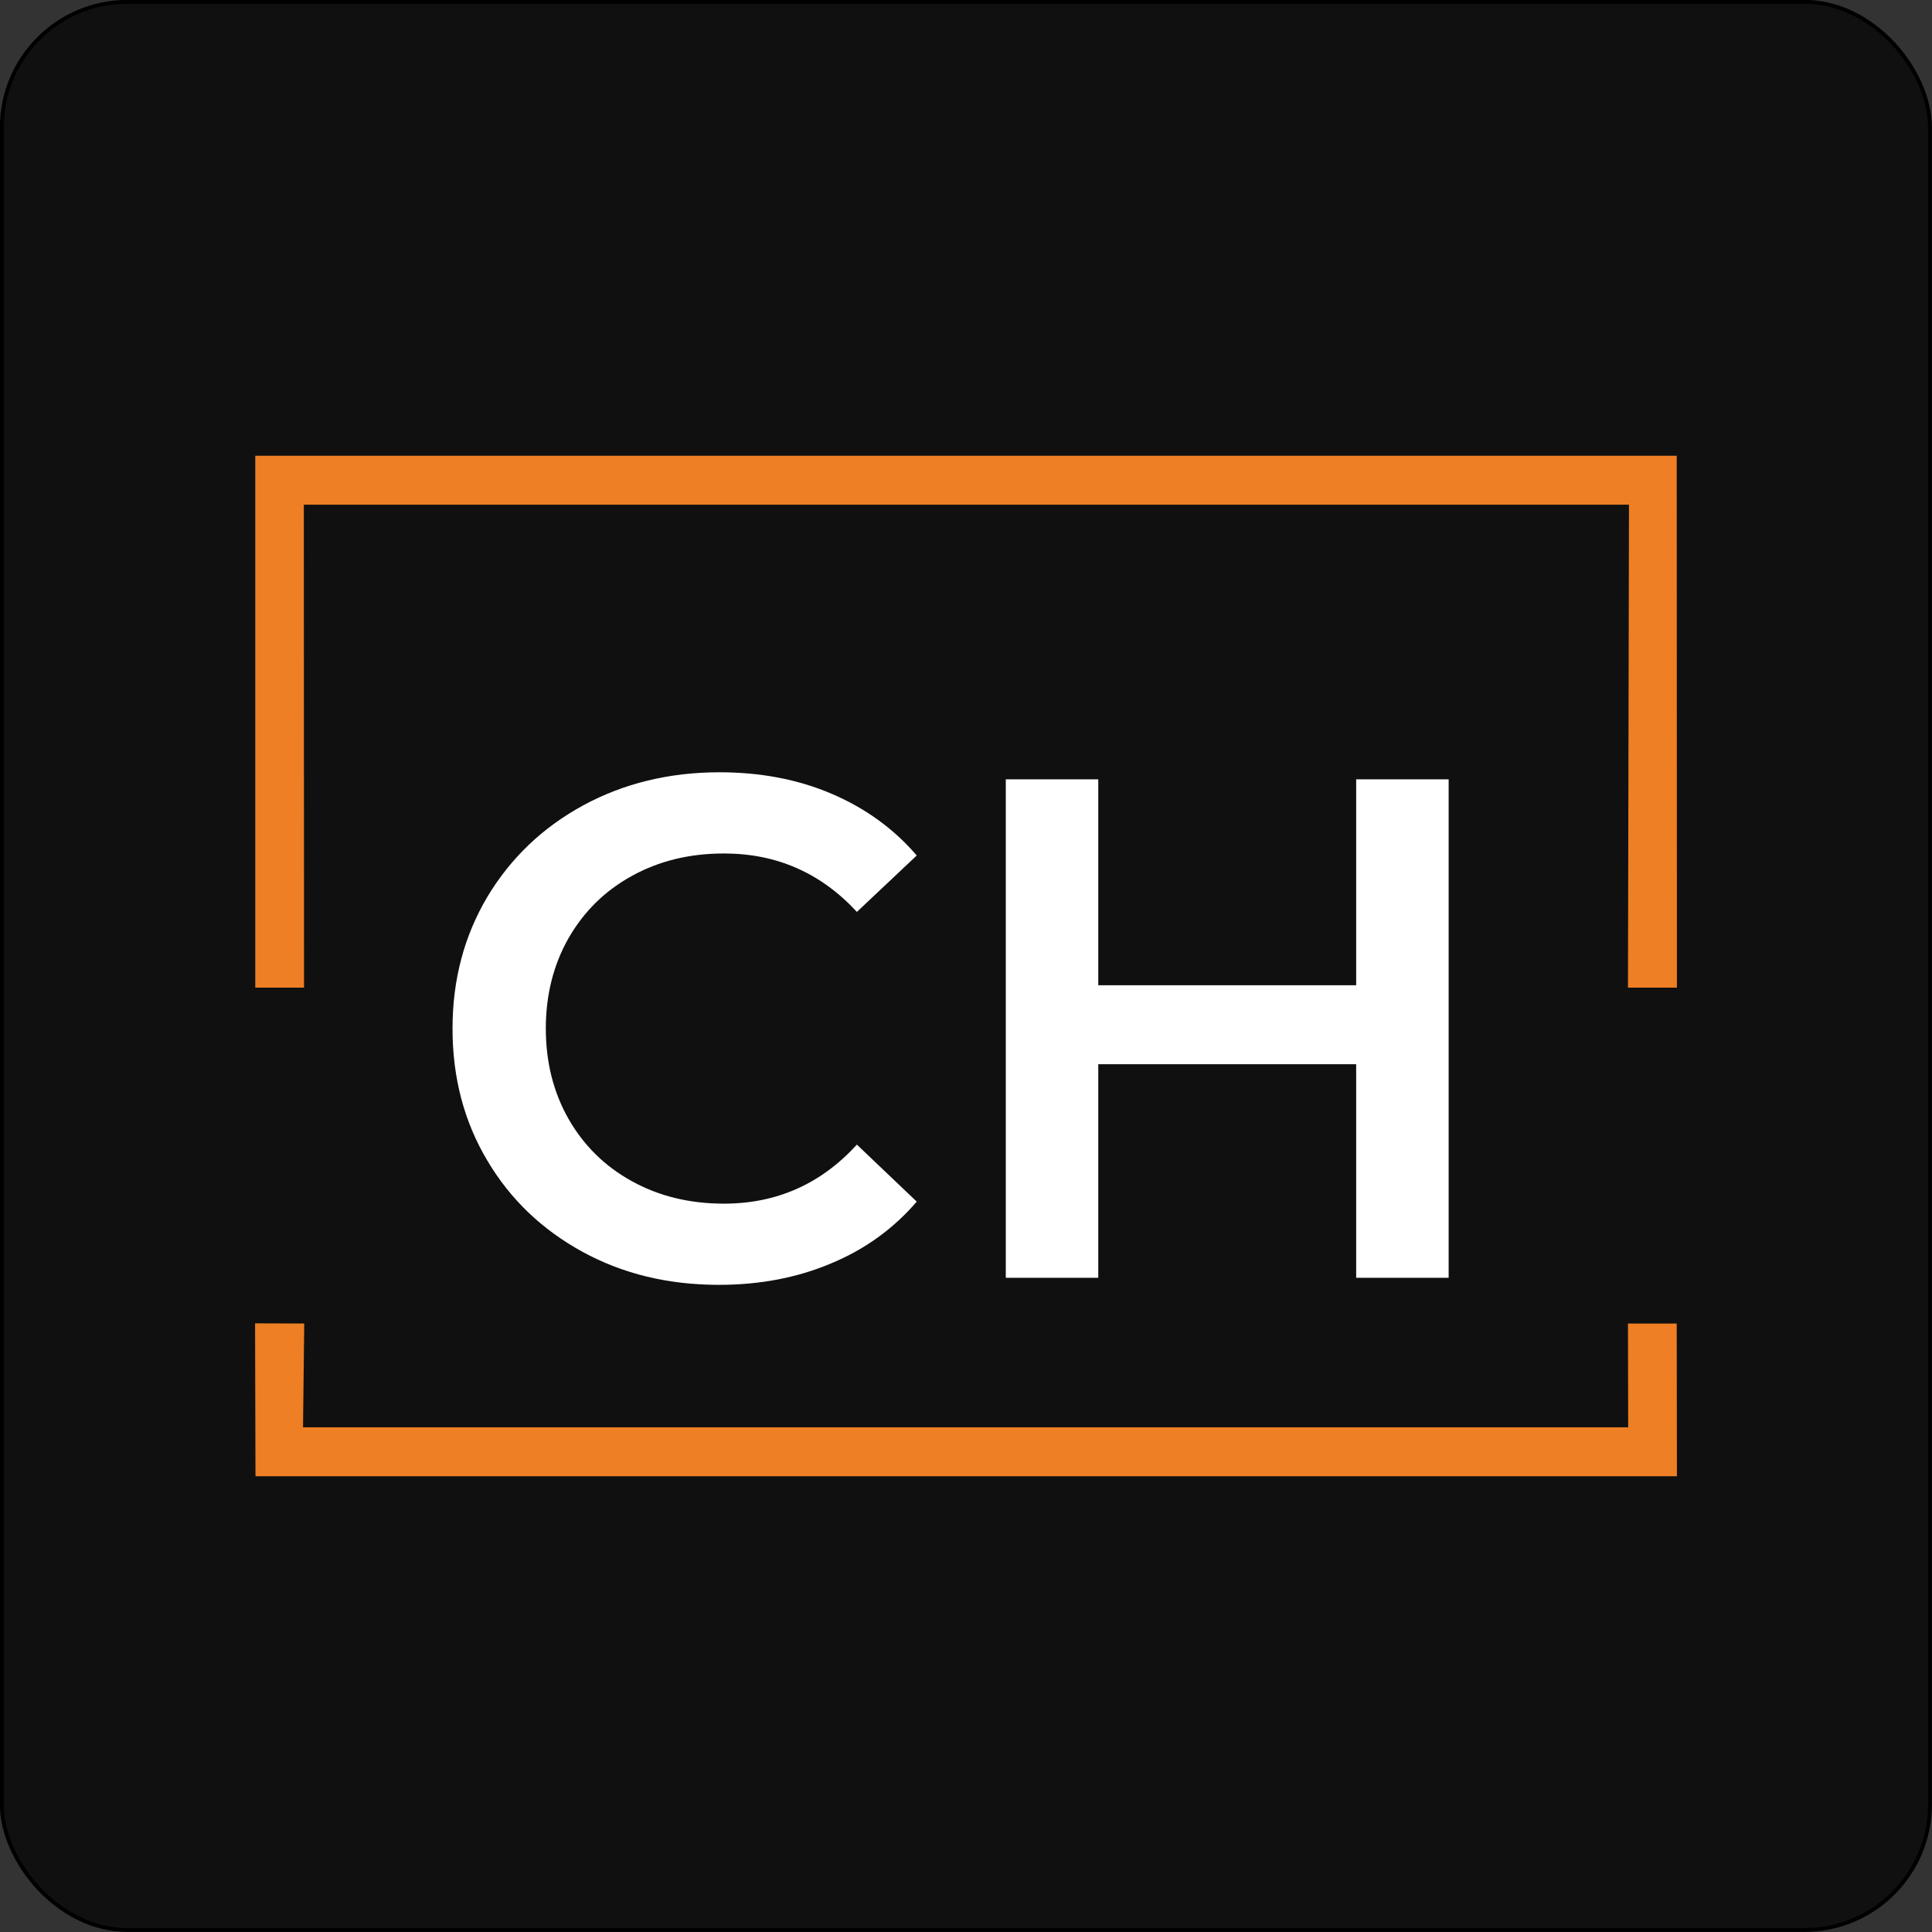
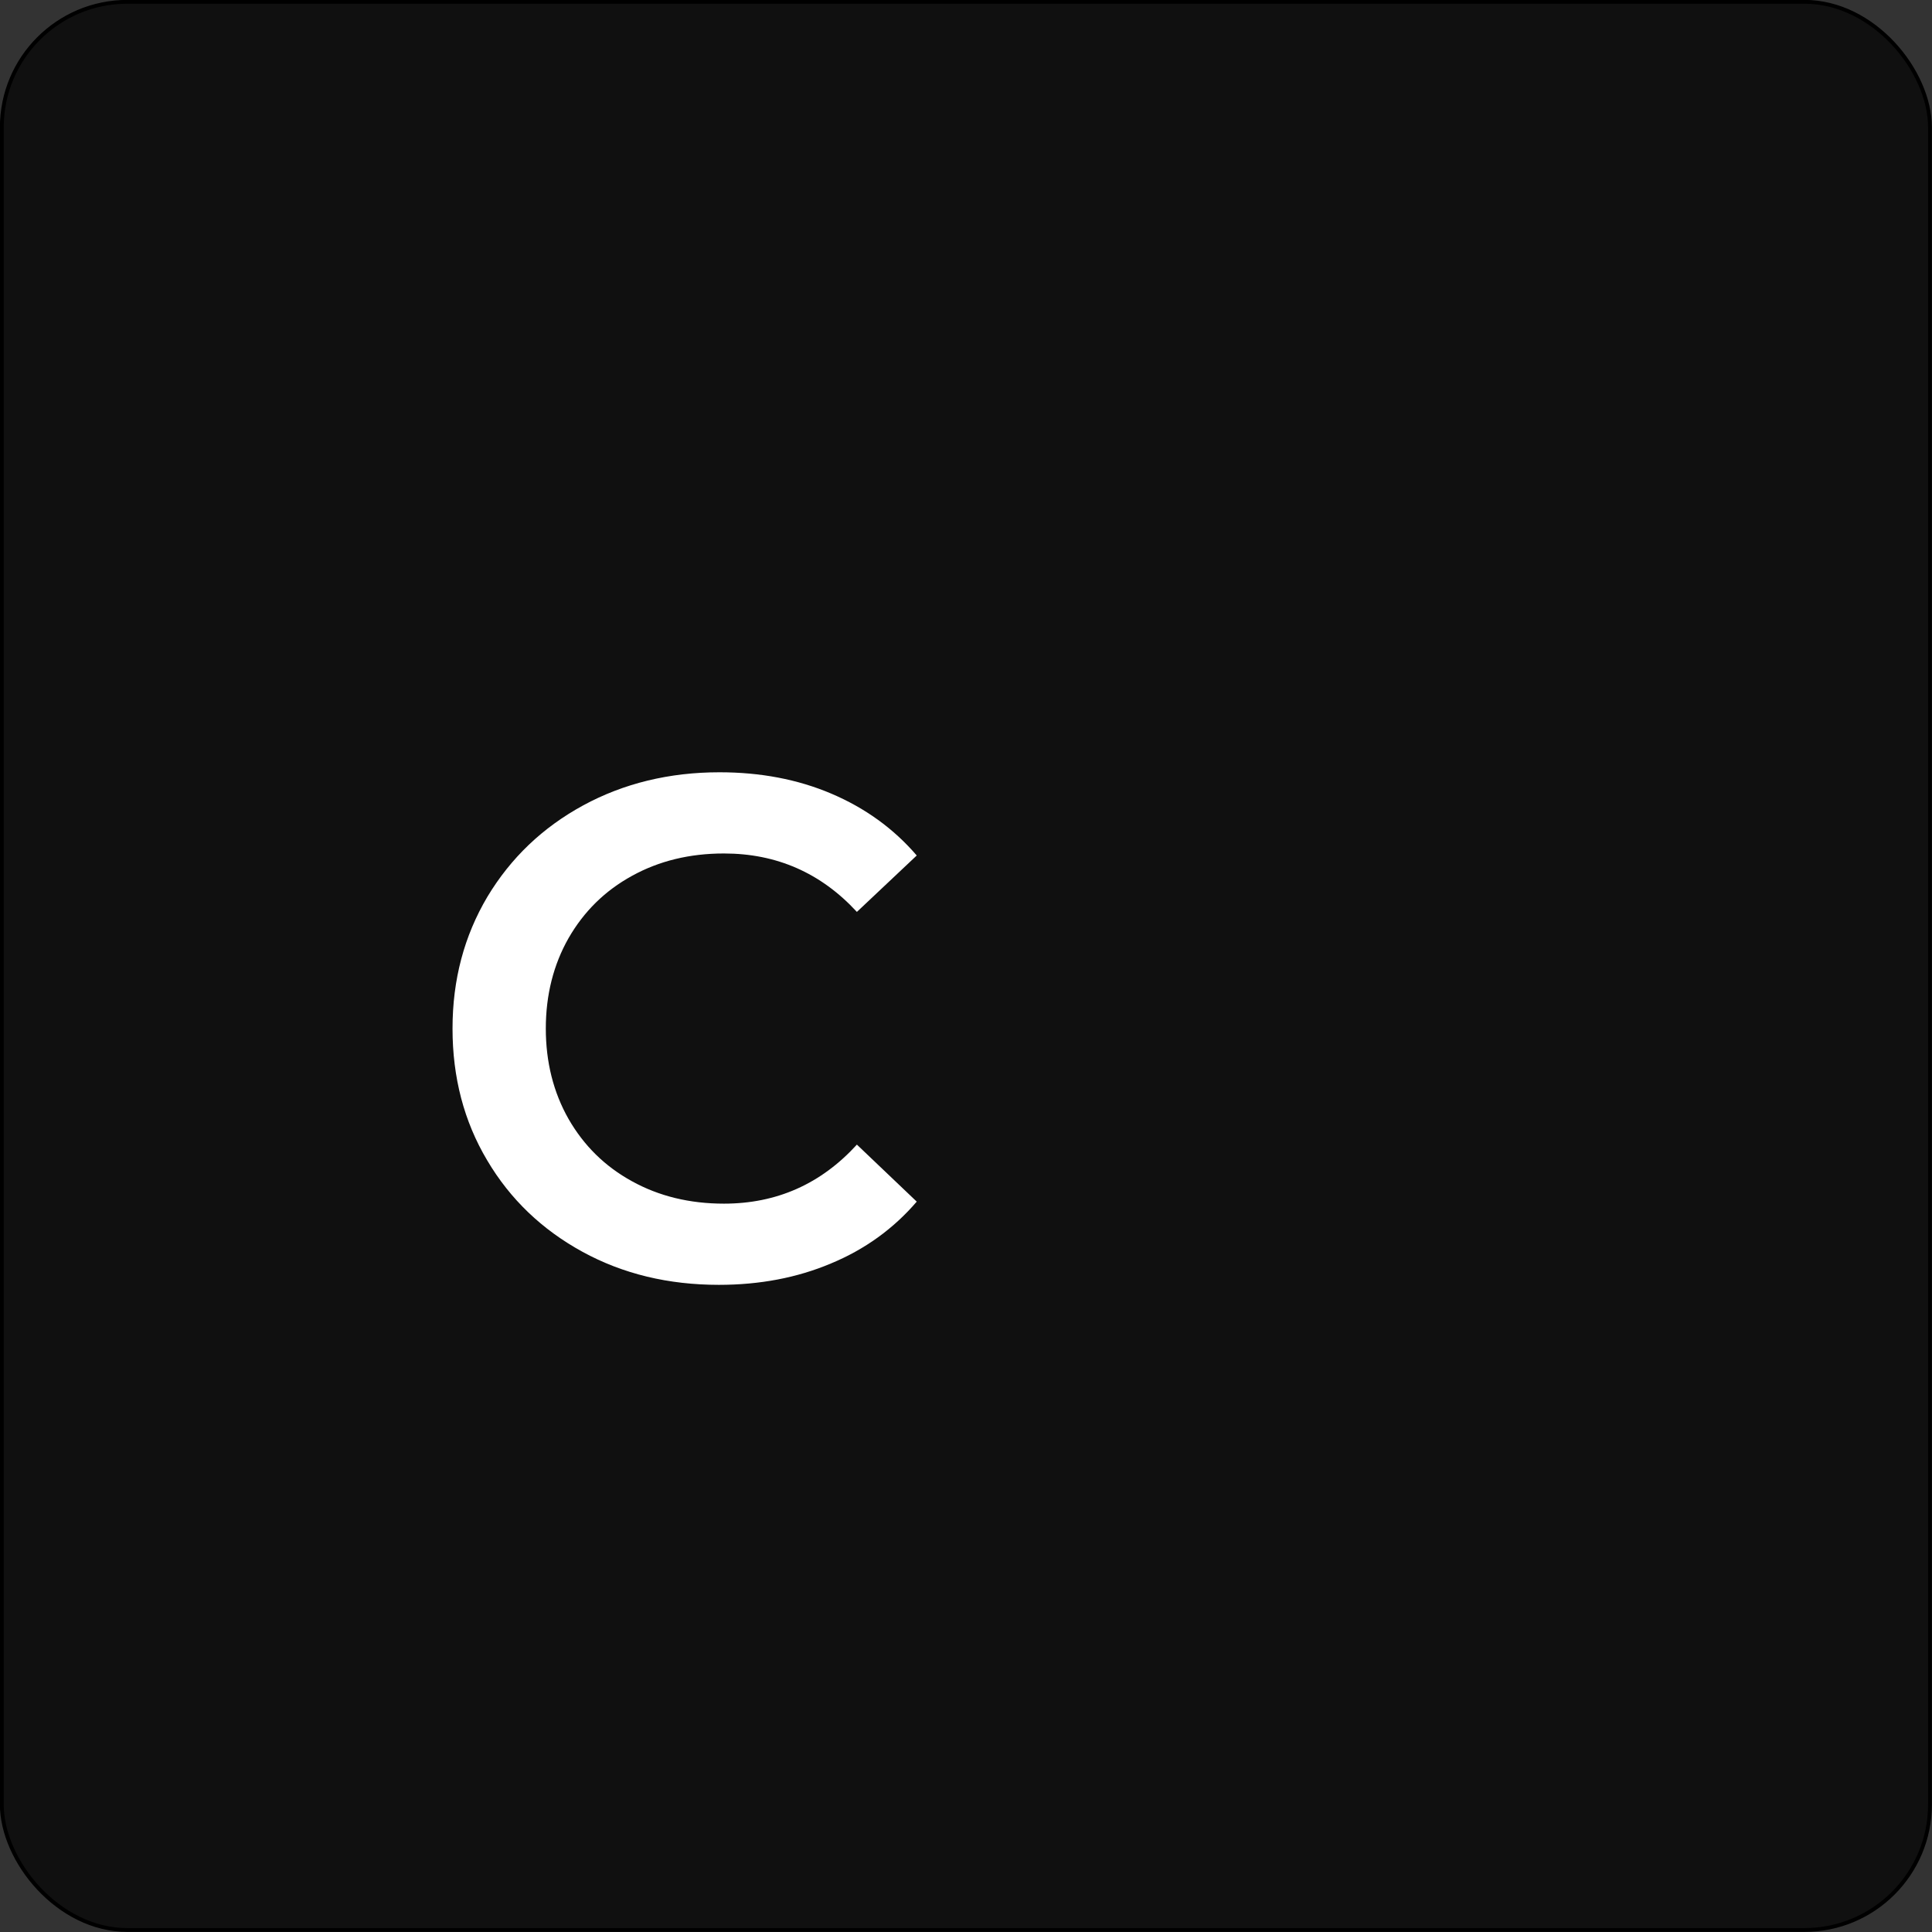
<svg xmlns="http://www.w3.org/2000/svg" xml:space="preserve" width="200px" height="200px" version="1.1" style="shape-rendering:geometricPrecision; text-rendering:geometricPrecision; image-rendering:optimizeQuality; fill-rule:evenodd; clip-rule:evenodd" viewBox="0 0 95.89 95.89">
  <rect x="0" y="0" width="95.89" height="95.89" fill="#333333" stroke="none" />
  <defs>
    <style type="text/css"> .str0 {stroke:black;stroke-width:0.19;stroke-miterlimit:22.926} .fil0 {fill:#101010} .fil1 {fill:#EE7F24} .fil2 {fill:white;fill-rule:nonzero} </style>
  </defs>
  <g id="Слой_x0020_1">
    <rect class="fil0 str0" x="0.09" y="0.09" width="95.7" height="95.7" rx="6.23" ry="6.23" />
    <g id="_1091159152">
-       <polygon class="fil1" points="12.67,22.62 83.22,22.62 83.23,49.02 80.8,49.02 80.85,25.05 15.08,25.05 15.09,49.02 12.67,49.02 " />
      <path class="fil2" d="M35.68 63.77c-2.5,0 -4.76,-0.54 -6.77,-1.64 -2.01,-1.1 -3.59,-2.61 -4.73,-4.54 -1.15,-1.93 -1.72,-4.11 -1.72,-6.54 0,-2.43 0.58,-4.6 1.73,-6.54 1.16,-1.93 2.74,-3.44 4.76,-4.54 2.01,-1.09 4.27,-1.64 6.76,-1.64 2.03,0 3.88,0.35 5.55,1.06 1.67,0.71 3.09,1.73 4.24,3.07l-2.97 2.8c-1.79,-1.94 -3.99,-2.9 -6.6,-2.9 -1.7,0 -3.22,0.37 -4.56,1.11 -1.35,0.74 -2.39,1.77 -3.15,3.09 -0.75,1.32 -1.13,2.82 -1.13,4.49 0,1.67 0.38,3.17 1.13,4.49 0.76,1.32 1.8,2.35 3.15,3.09 1.34,0.74 2.86,1.11 4.56,1.11 2.61,0 4.81,-0.97 6.6,-2.93l2.97 2.83c-1.15,1.34 -2.57,2.37 -4.26,3.07 -1.68,0.71 -3.54,1.06 -5.56,1.06z" />
-       <polygon id="_1" class="fil2" points="71.9,38.68 71.9,63.42 67.31,63.42 67.31,52.82 54.51,52.82 54.51,63.42 49.92,63.42 49.92,38.68 54.51,38.68 54.51,48.9 67.31,48.9 67.31,38.68 " />
-       <polygon class="fil1" points="83.23,73.27 12.68,73.27 12.66,65.68 15.1,65.69 15.04,70.84 80.81,70.84 80.8,65.69 83.22,65.69 " />
    </g>
  </g>
</svg>